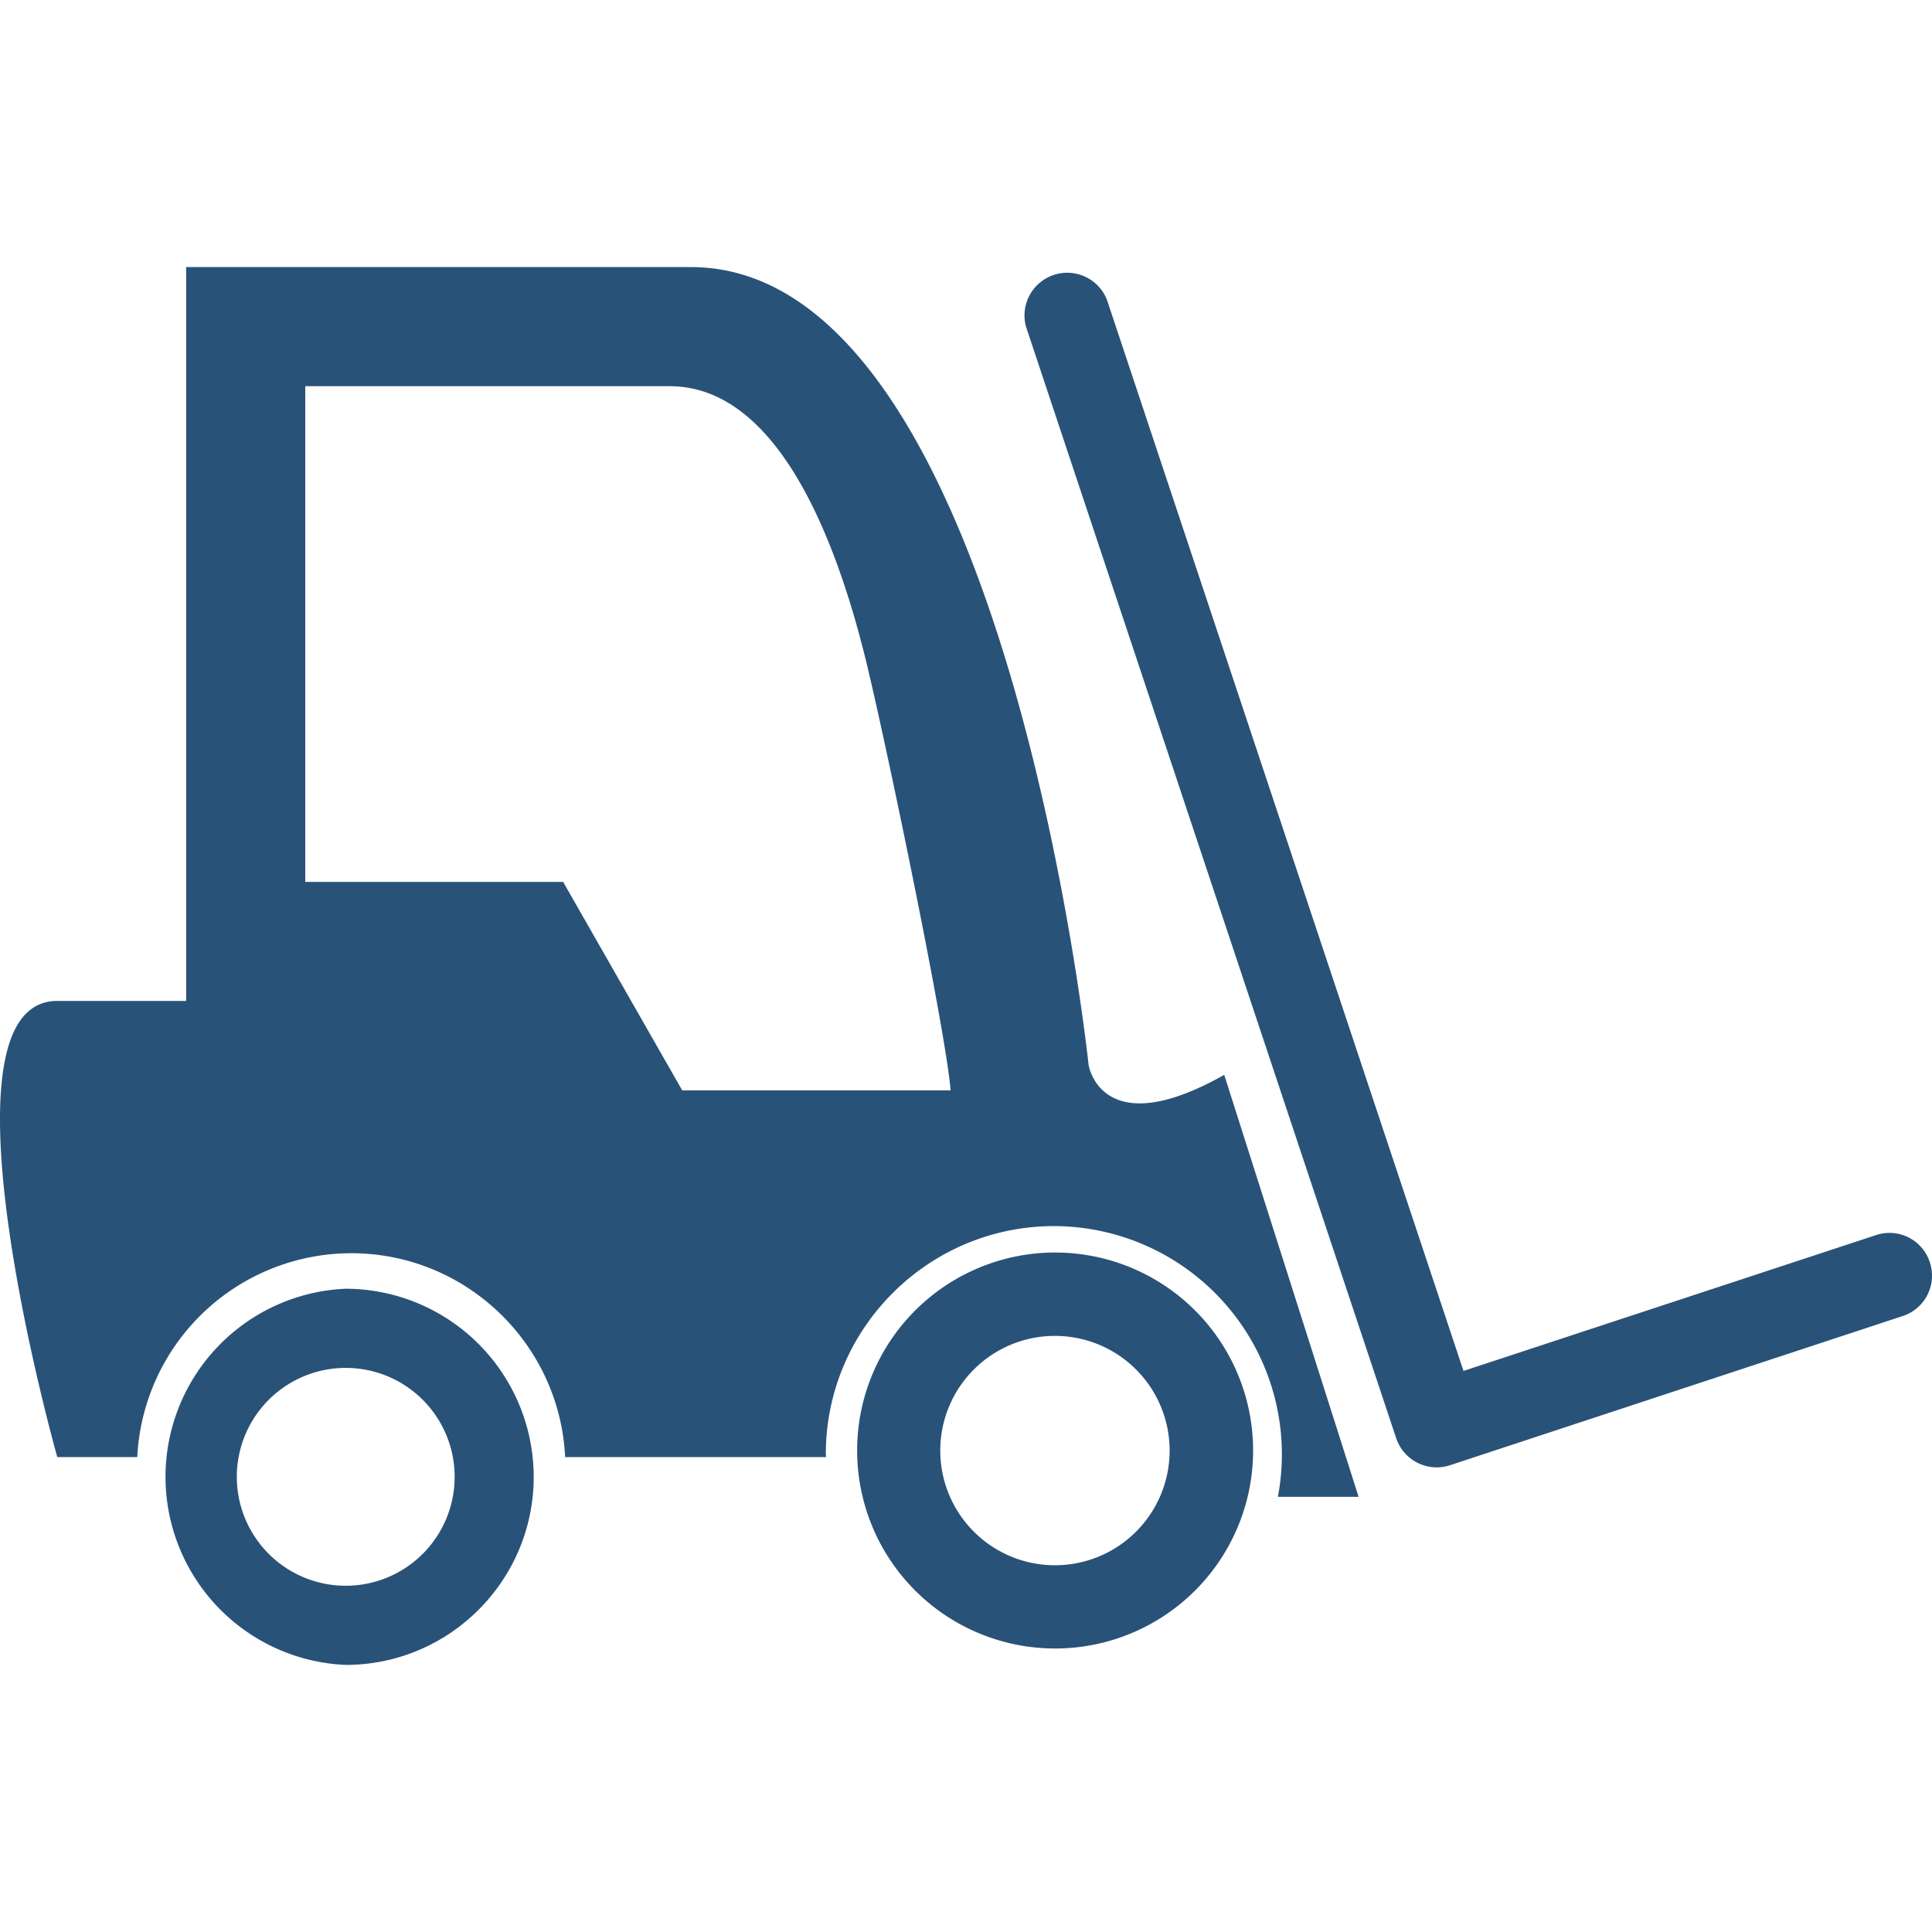
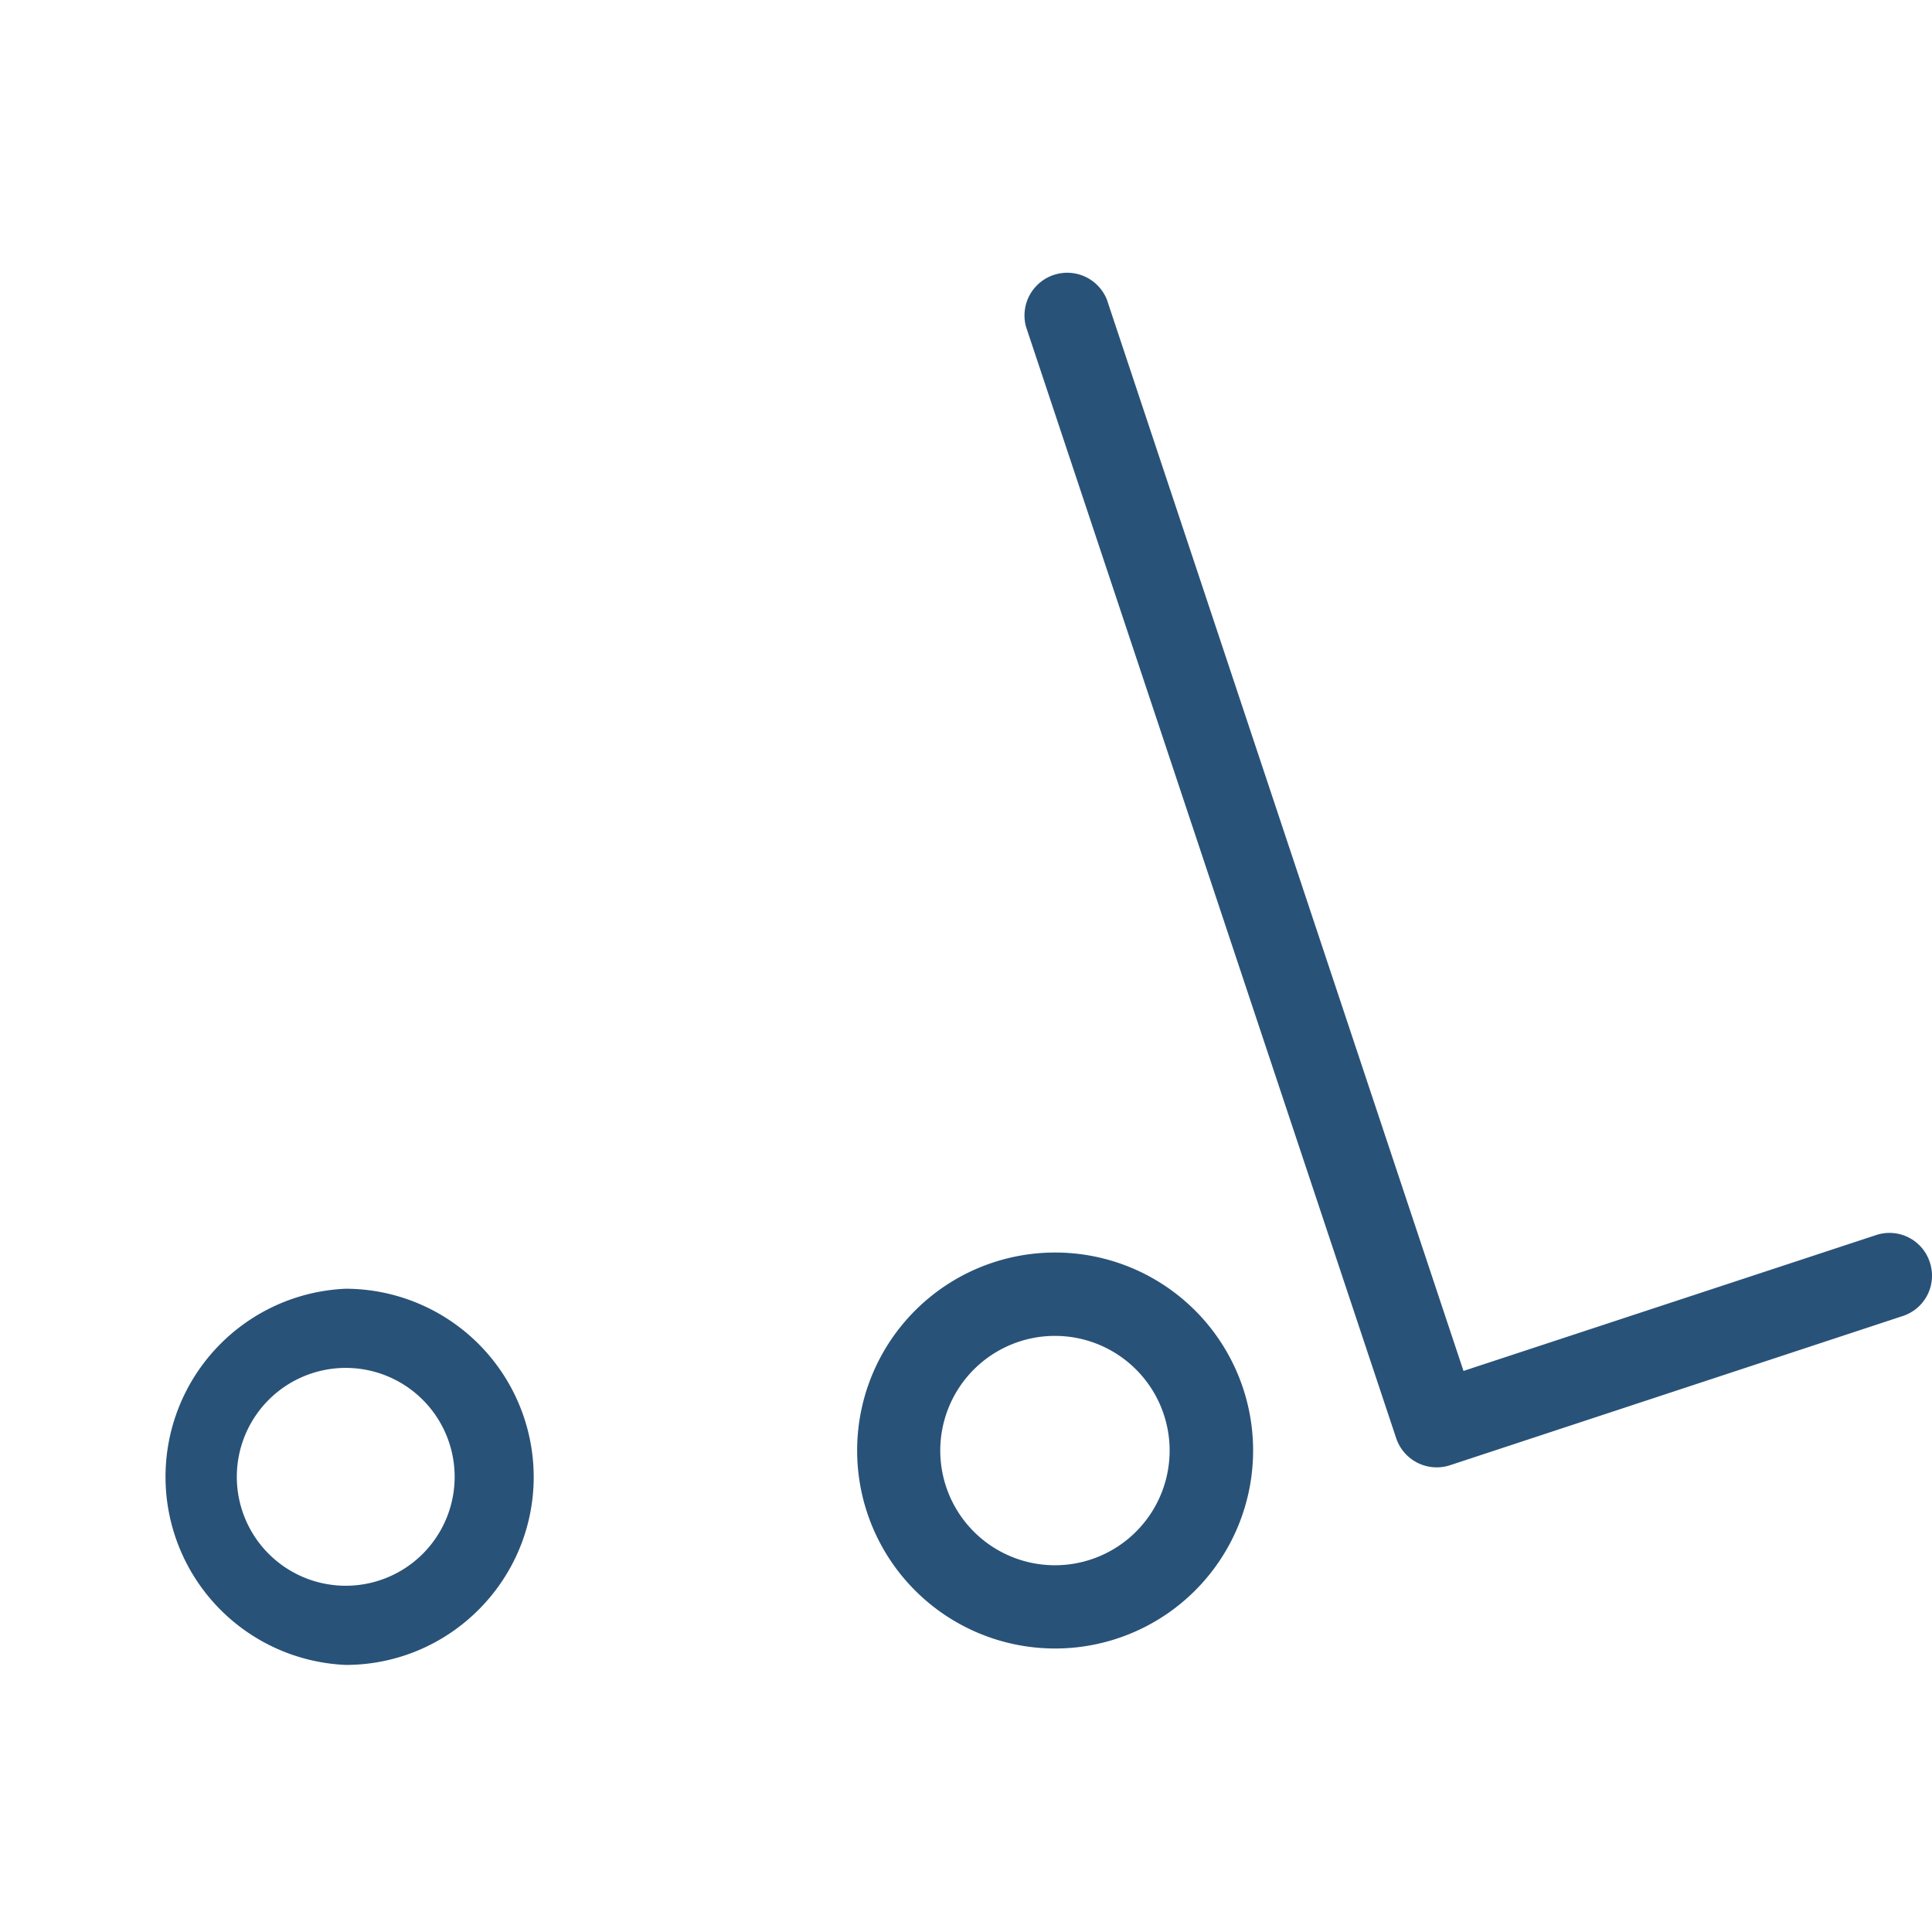
<svg xmlns="http://www.w3.org/2000/svg" width="512" height="512" x="0" y="0" viewBox="0 0 16.594 16.594" style="enable-background:new 0 0 512 512" xml:space="preserve" class="">
  <g>
-     <path d="M9.35 9.147s-.717-6.853-3.416-6.853H1.599v6.303H.492c-1.107 0 0 3.918 0 3.918h.687a1.842 1.842 0 0 1 1.838-1.751c.985 0 1.79.778 1.837 1.751h2.241l-.002-.026c0-1.079.88-1.958 1.96-1.958a1.961 1.961 0 0 1 1.923 2.325h.693l-1.154-3.624c-1.059.597-1.165-.085-1.165-.085zm-3.491.217L4.837 7.575H2.622V3.317h3.129c.914 0 1.419 1.273 1.683 2.342.168.683.685 3.164.731 3.706H5.859v-.001z" style="" fill="#295278" data-original="#030104" opacity="1" class="" />
    <path d="M9.062 10.758a1.7 1.7 0 1 0 .001 3.401 1.7 1.7 0 0 0-.001-3.401zm0 2.686a.985.985 0 1 1 .984-.985.985.985 0 0 1-.984.985zM2.969 11.069a1.617 1.617 0 0 0 0 3.231c.891 0 1.615-.725 1.615-1.615a1.618 1.618 0 0 0-1.615-1.616zm0 2.551a.935.935 0 1 1 .001-1.871.935.935 0 0 1-.001 1.871zM16.575 10.841a.364.364 0 0 0-.461-.233l-3.544 1.167-3.063-9.202a.367.367 0 0 0-.695.232l3.18 9.548a.367.367 0 0 0 .462.232l3.89-1.282a.364.364 0 0 0 .231-.462z" style="" fill="#295278" data-original="#030104" opacity="1" class="" />
  </g>
</svg>